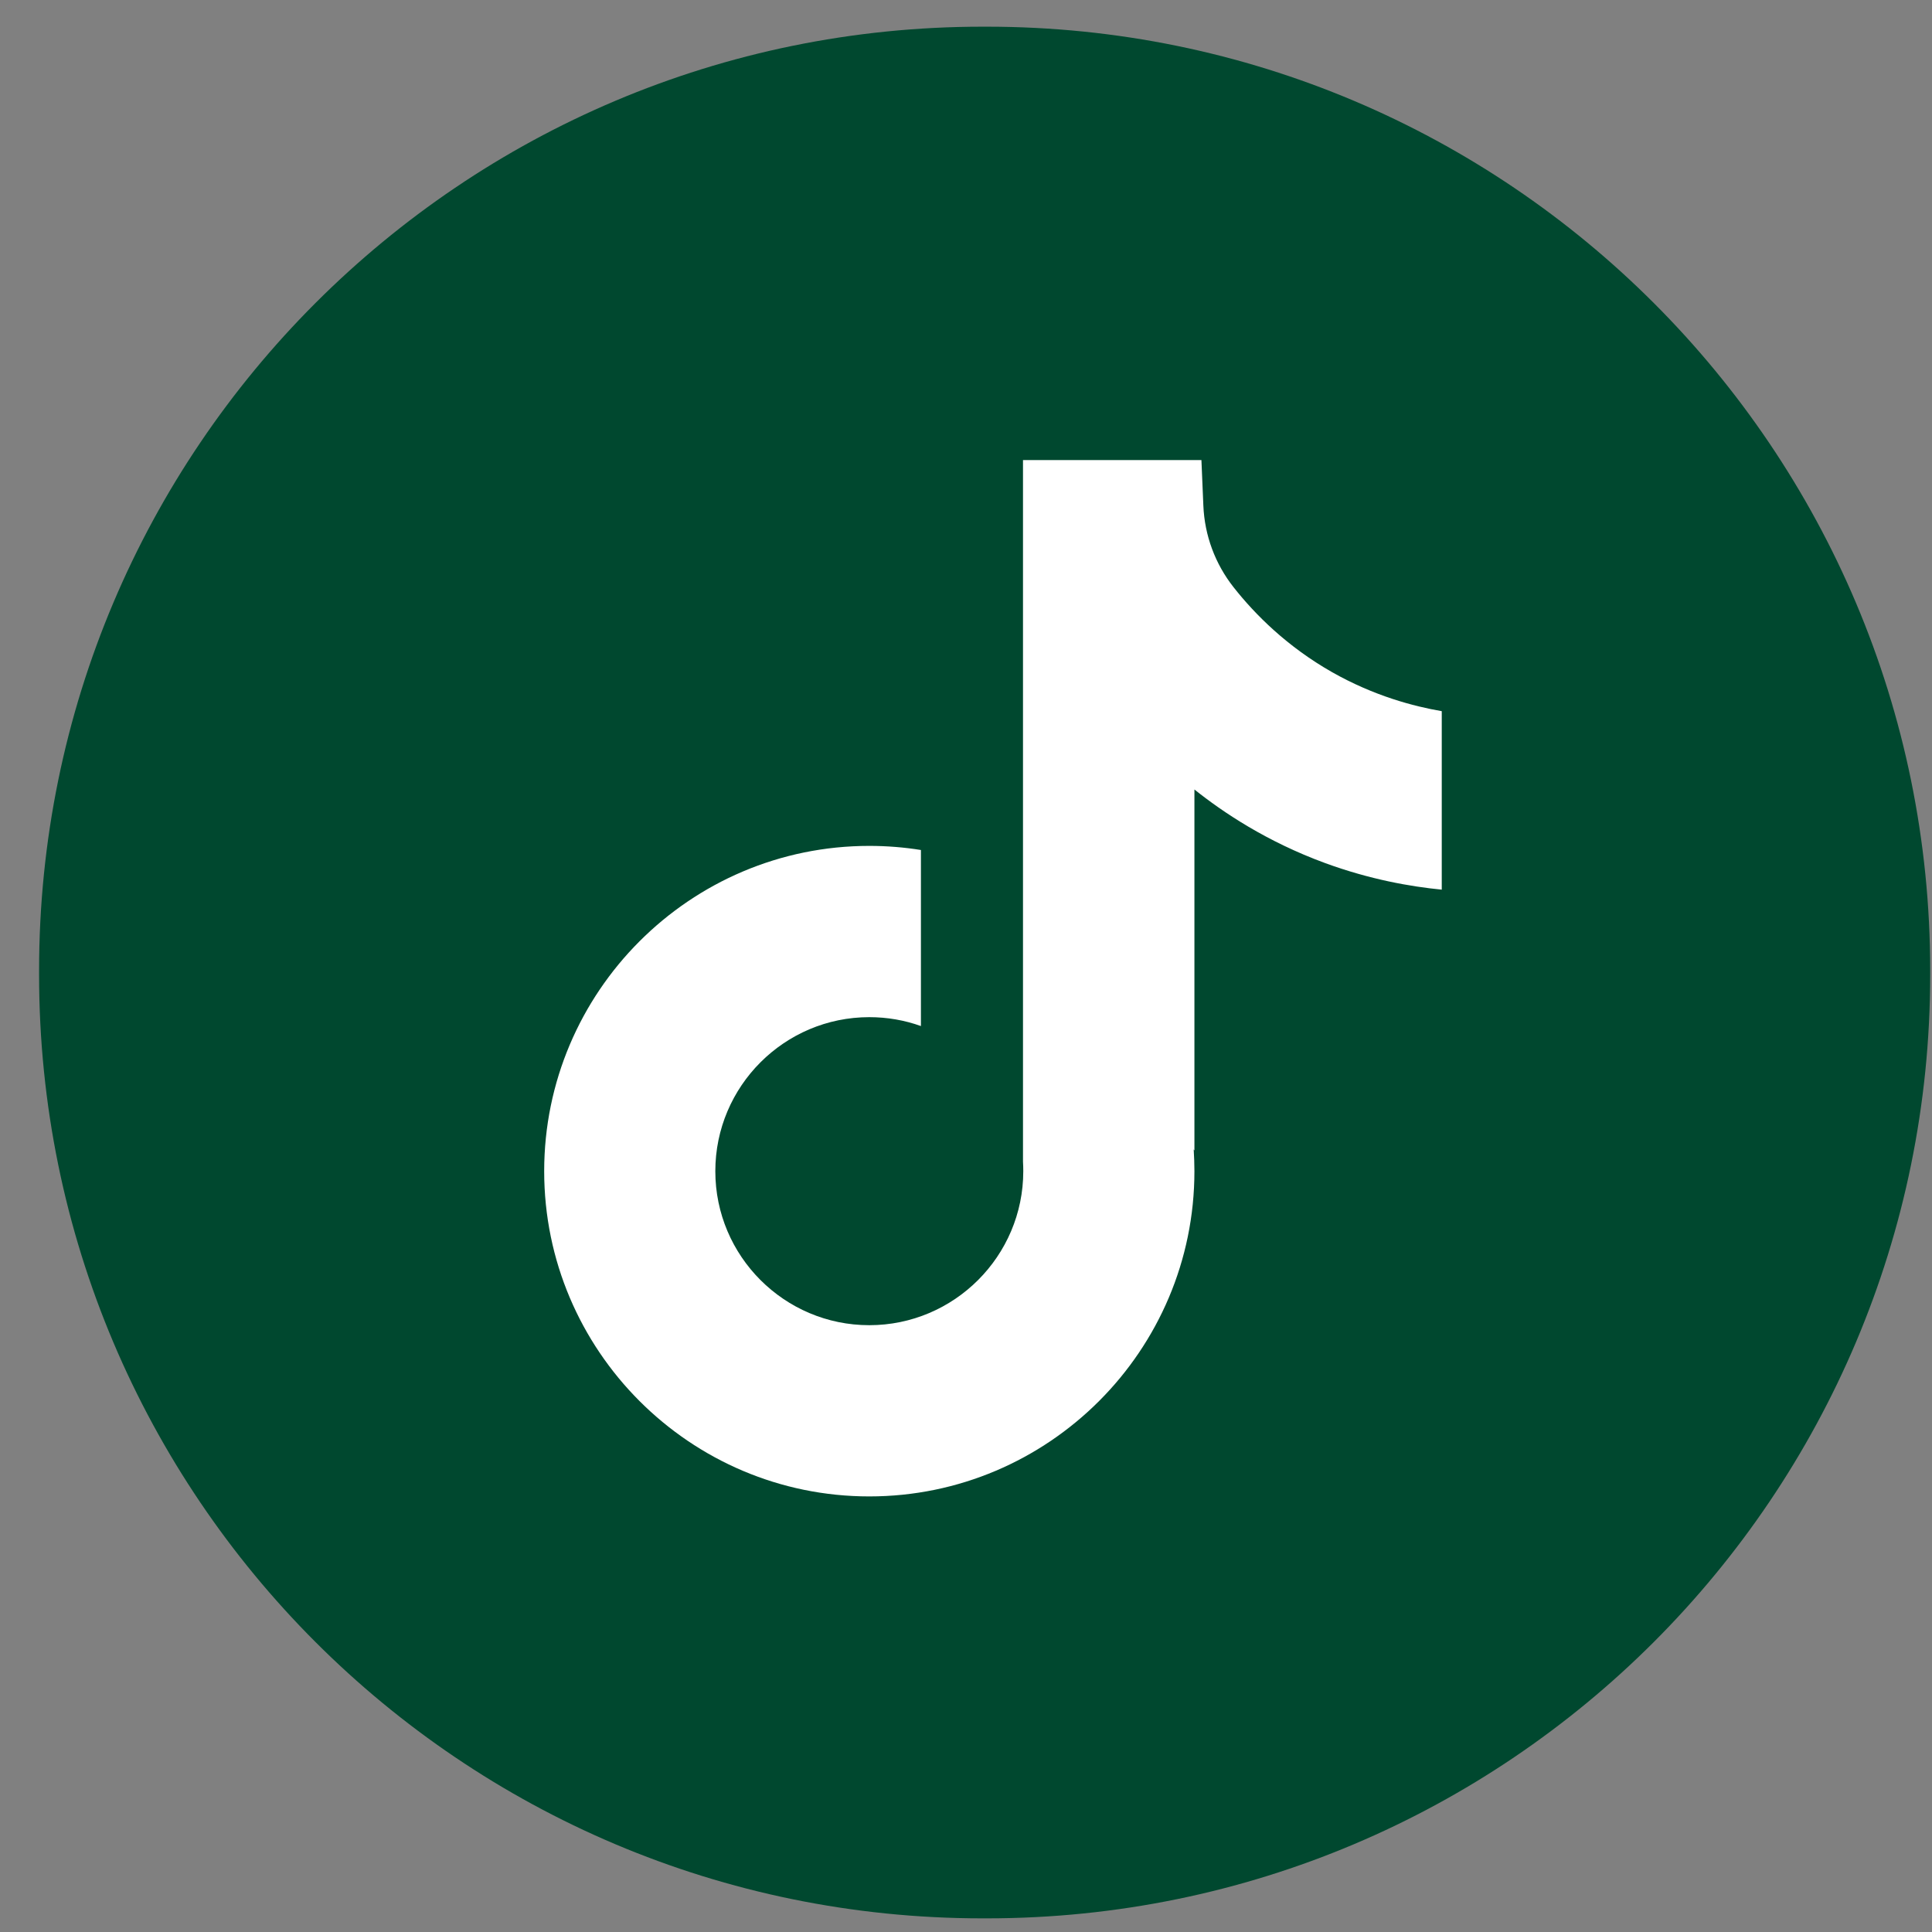
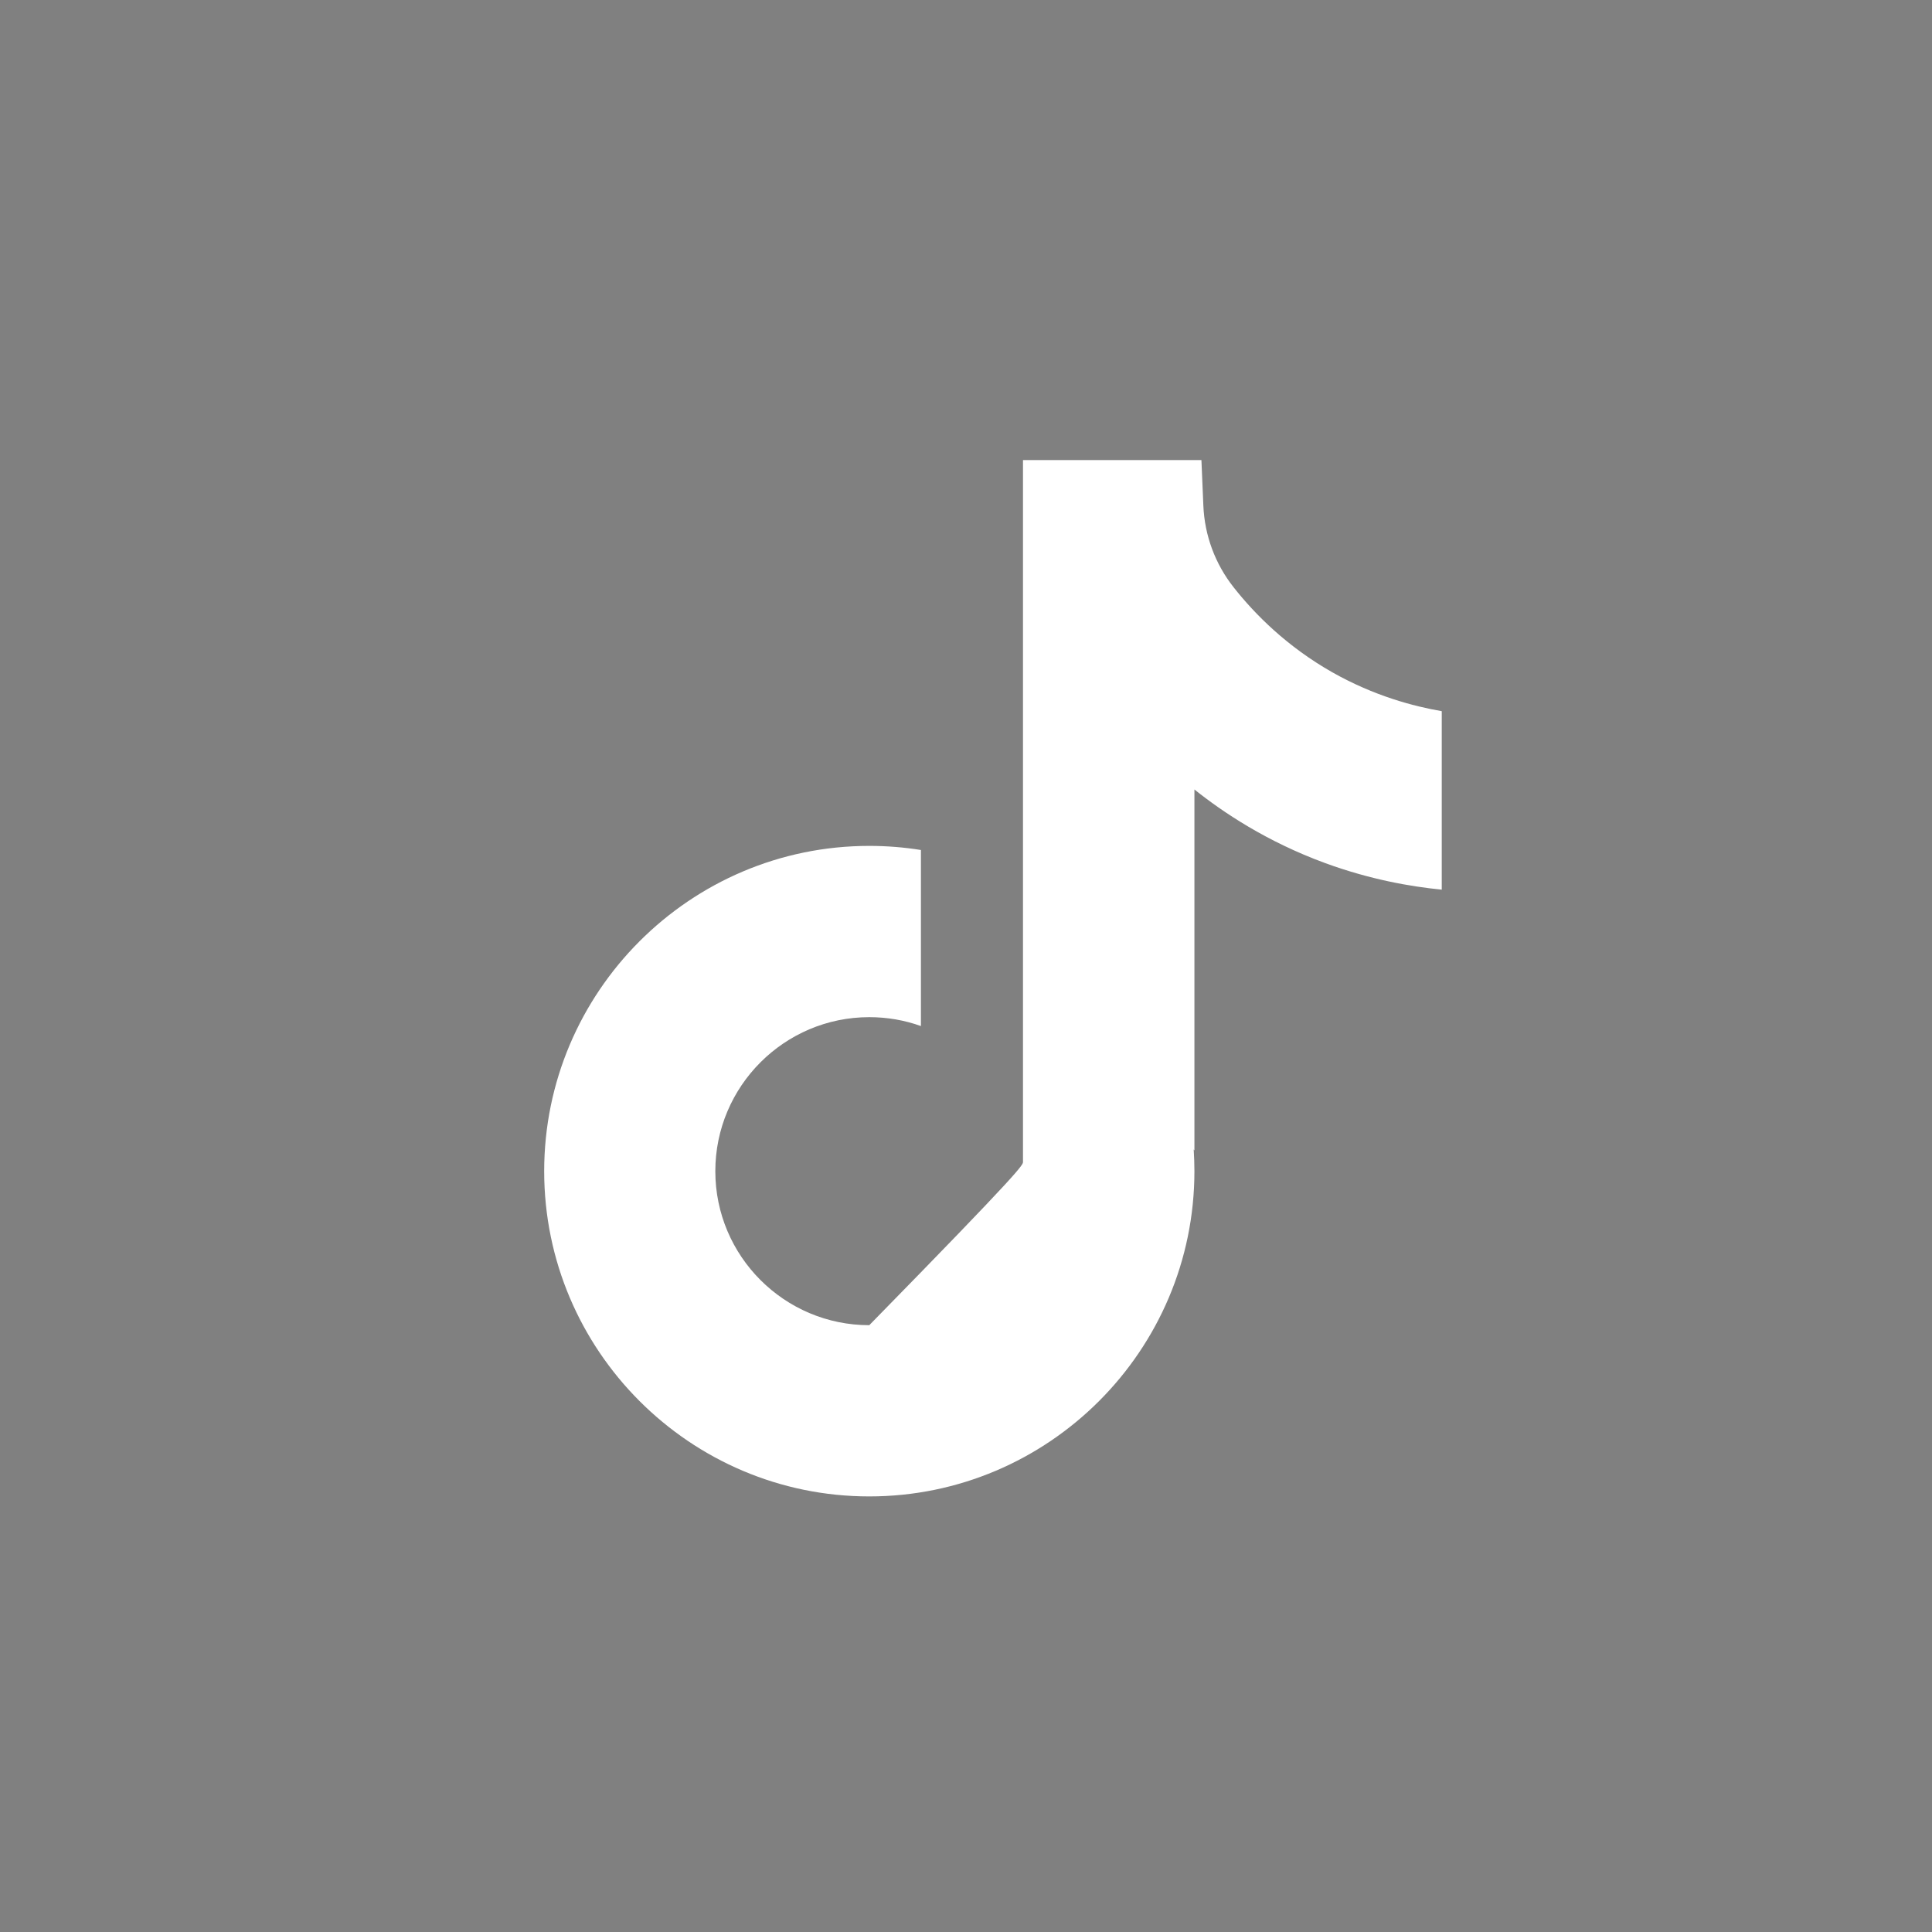
<svg xmlns="http://www.w3.org/2000/svg" fill="none" height="48" viewBox="0 0 48 48" width="48">
  <rect x="0" y="0" width="48" height="48" fill="#808080" stroke="none" />
  <g id="Group">
-     <path d="M24.517 0.663H24.41C11.465 0.663 0.971 11.16 0.971 24.109V24.216C0.971 37.164 11.465 47.661 24.41 47.661H24.517C37.461 47.661 47.955 37.164 47.955 24.216V24.109C47.955 11.16 37.461 0.663 24.517 0.663Z" fill="#00482F" id="Vector" />
-     <path d="M35.82 17.666V22.103C35.044 22.027 34.037 21.851 32.923 21.443C31.467 20.909 30.384 20.18 29.675 19.615V28.584L29.657 28.556C29.668 28.734 29.675 28.915 29.675 29.098C29.675 33.552 26.052 37.178 21.597 37.178C17.143 37.178 13.52 33.552 13.52 29.098C13.52 24.644 17.143 21.016 21.597 21.016C22.034 21.016 22.462 21.051 22.88 21.118V25.492C22.478 25.348 22.047 25.271 21.597 25.271C19.489 25.271 17.772 26.987 17.772 29.098C17.772 31.209 19.489 32.924 21.597 32.924C23.706 32.924 25.423 31.207 25.423 29.098C25.423 29.019 25.421 28.94 25.416 28.861V11.431H29.849C29.866 11.807 29.881 12.186 29.897 12.561C29.927 13.3 30.19 14.01 30.649 14.591C31.188 15.275 31.983 16.068 33.099 16.702C34.144 17.293 35.125 17.549 35.82 17.669V17.666Z" fill="white" id="Vector_2" />
+     <path d="M35.82 17.666V22.103C35.044 22.027 34.037 21.851 32.923 21.443C31.467 20.909 30.384 20.18 29.675 19.615V28.584L29.657 28.556C29.668 28.734 29.675 28.915 29.675 29.098C29.675 33.552 26.052 37.178 21.597 37.178C17.143 37.178 13.52 33.552 13.52 29.098C13.52 24.644 17.143 21.016 21.597 21.016C22.034 21.016 22.462 21.051 22.88 21.118V25.492C22.478 25.348 22.047 25.271 21.597 25.271C19.489 25.271 17.772 26.987 17.772 29.098C17.772 31.209 19.489 32.924 21.597 32.924C25.423 29.019 25.421 28.94 25.416 28.861V11.431H29.849C29.866 11.807 29.881 12.186 29.897 12.561C29.927 13.3 30.19 14.01 30.649 14.591C31.188 15.275 31.983 16.068 33.099 16.702C34.144 17.293 35.125 17.549 35.82 17.669V17.666Z" fill="white" id="Vector_2" />
  </g>
</svg>